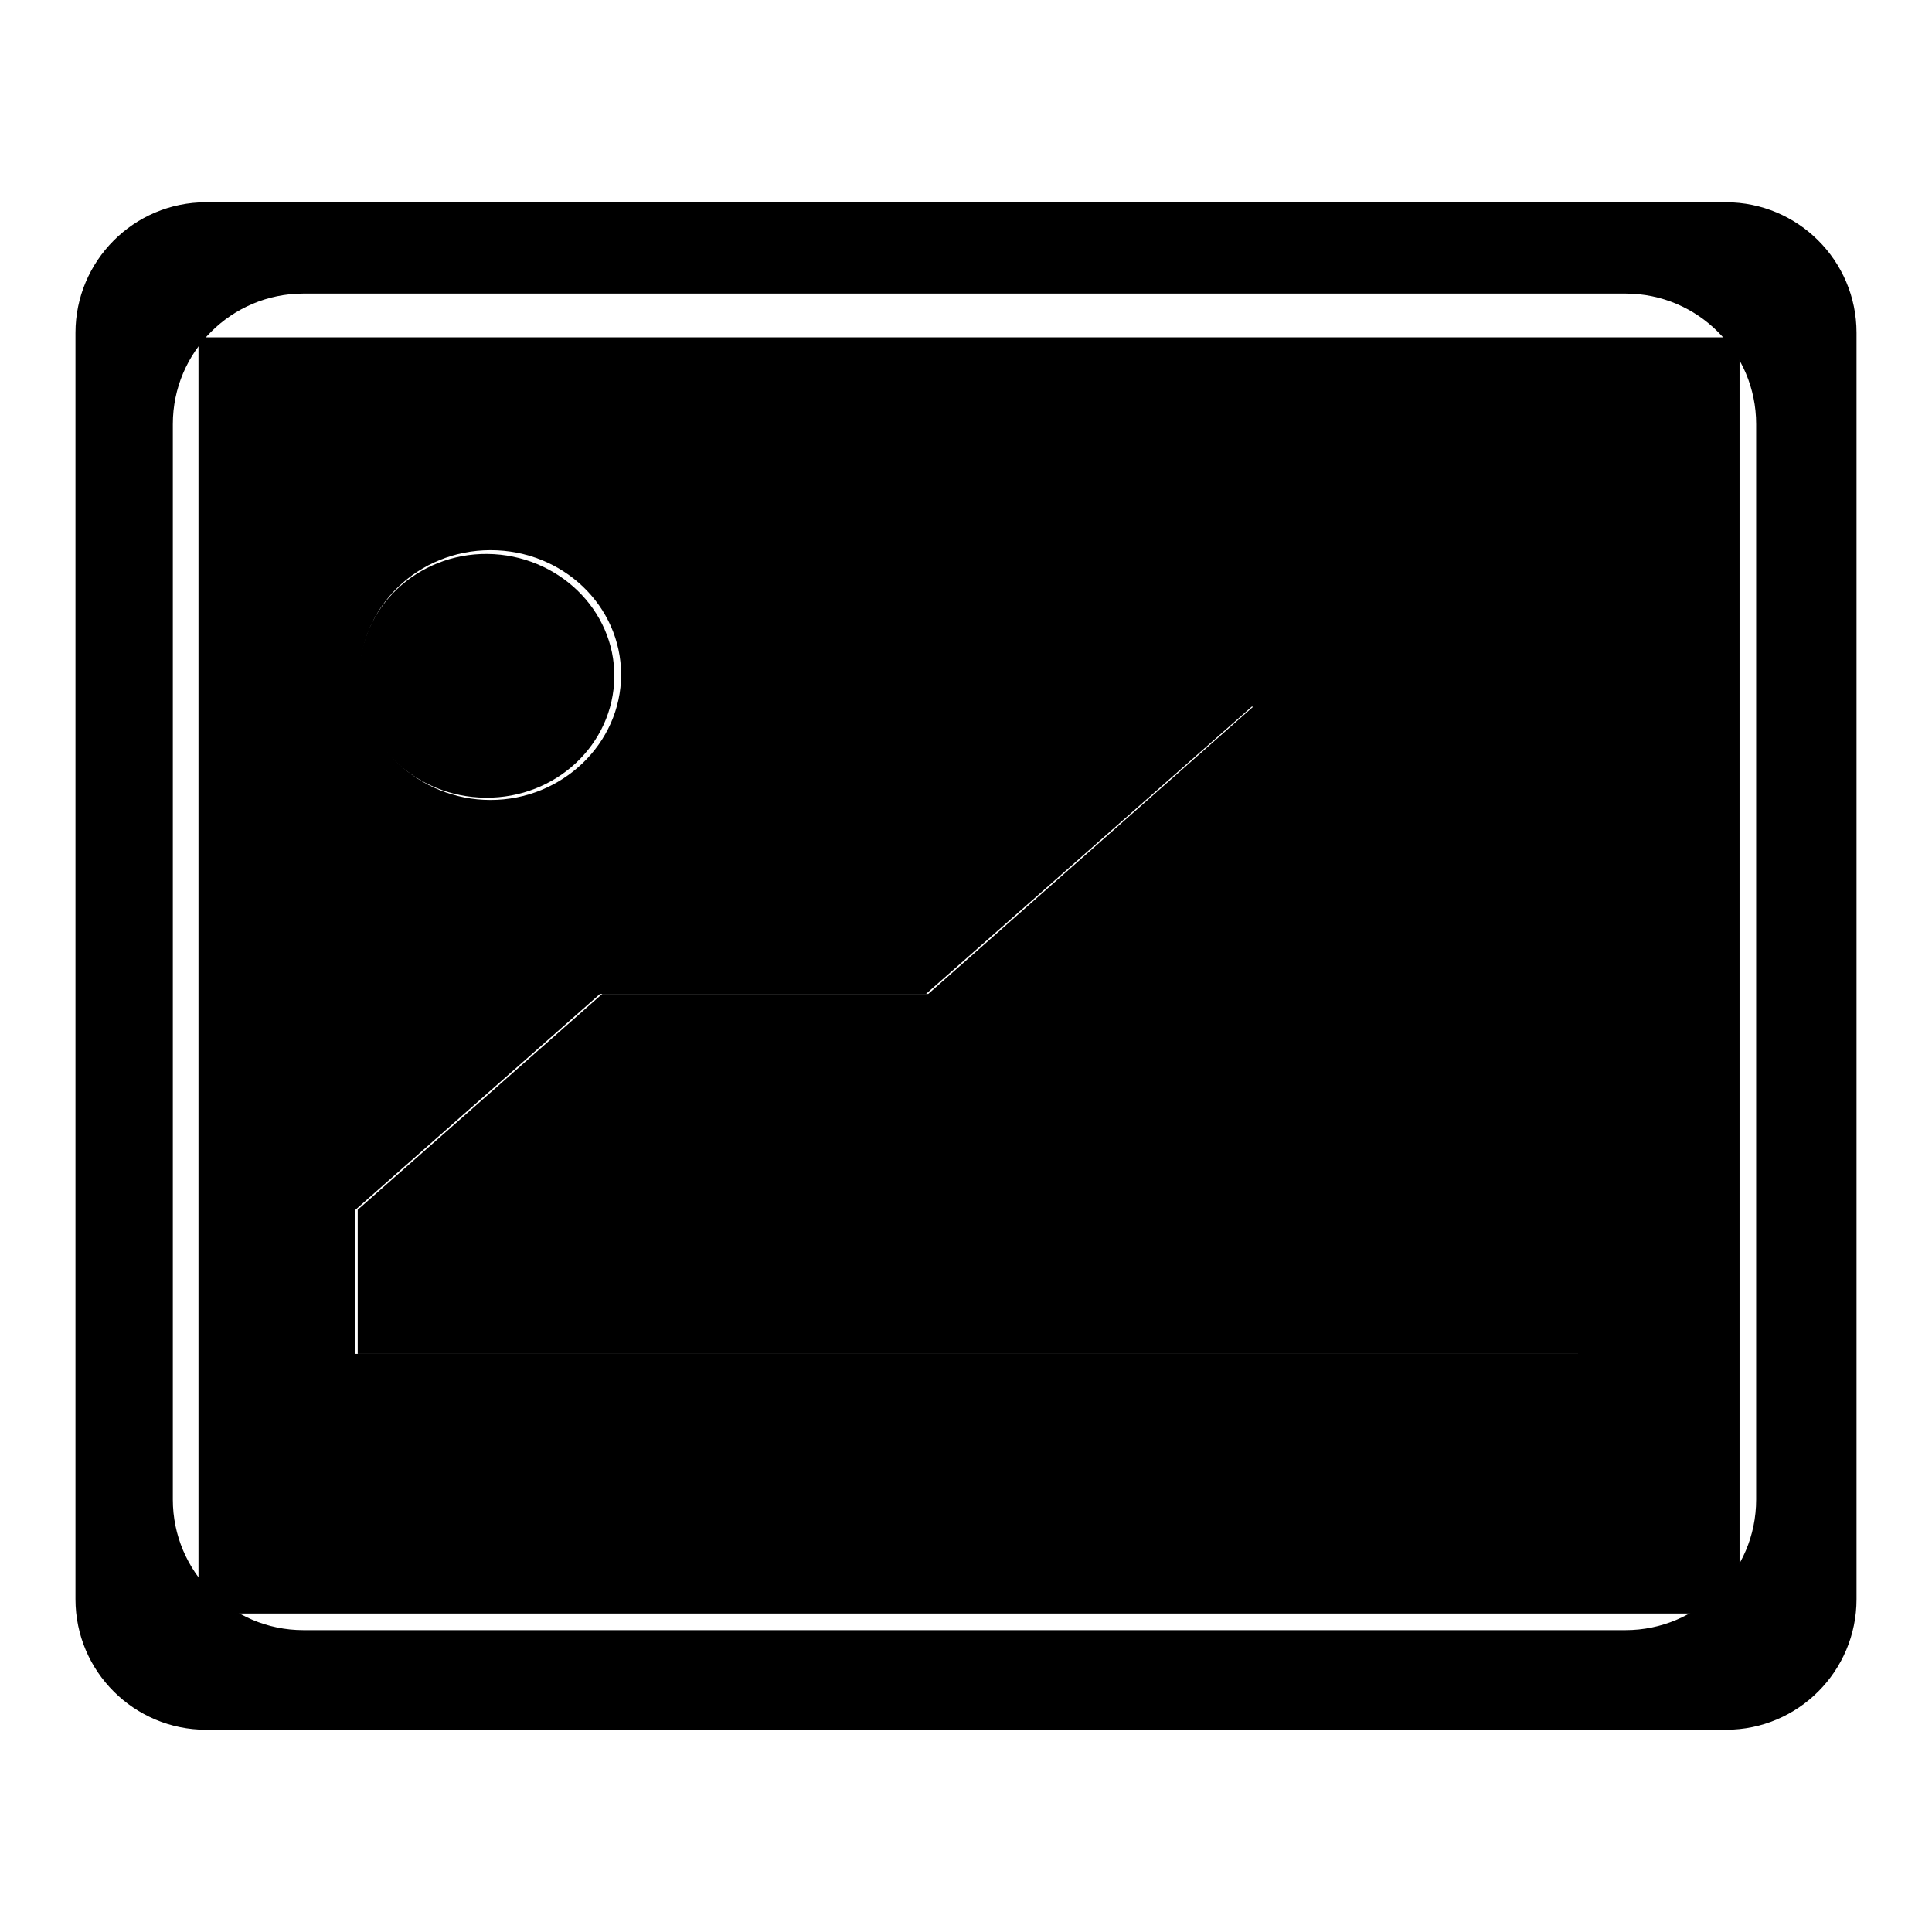
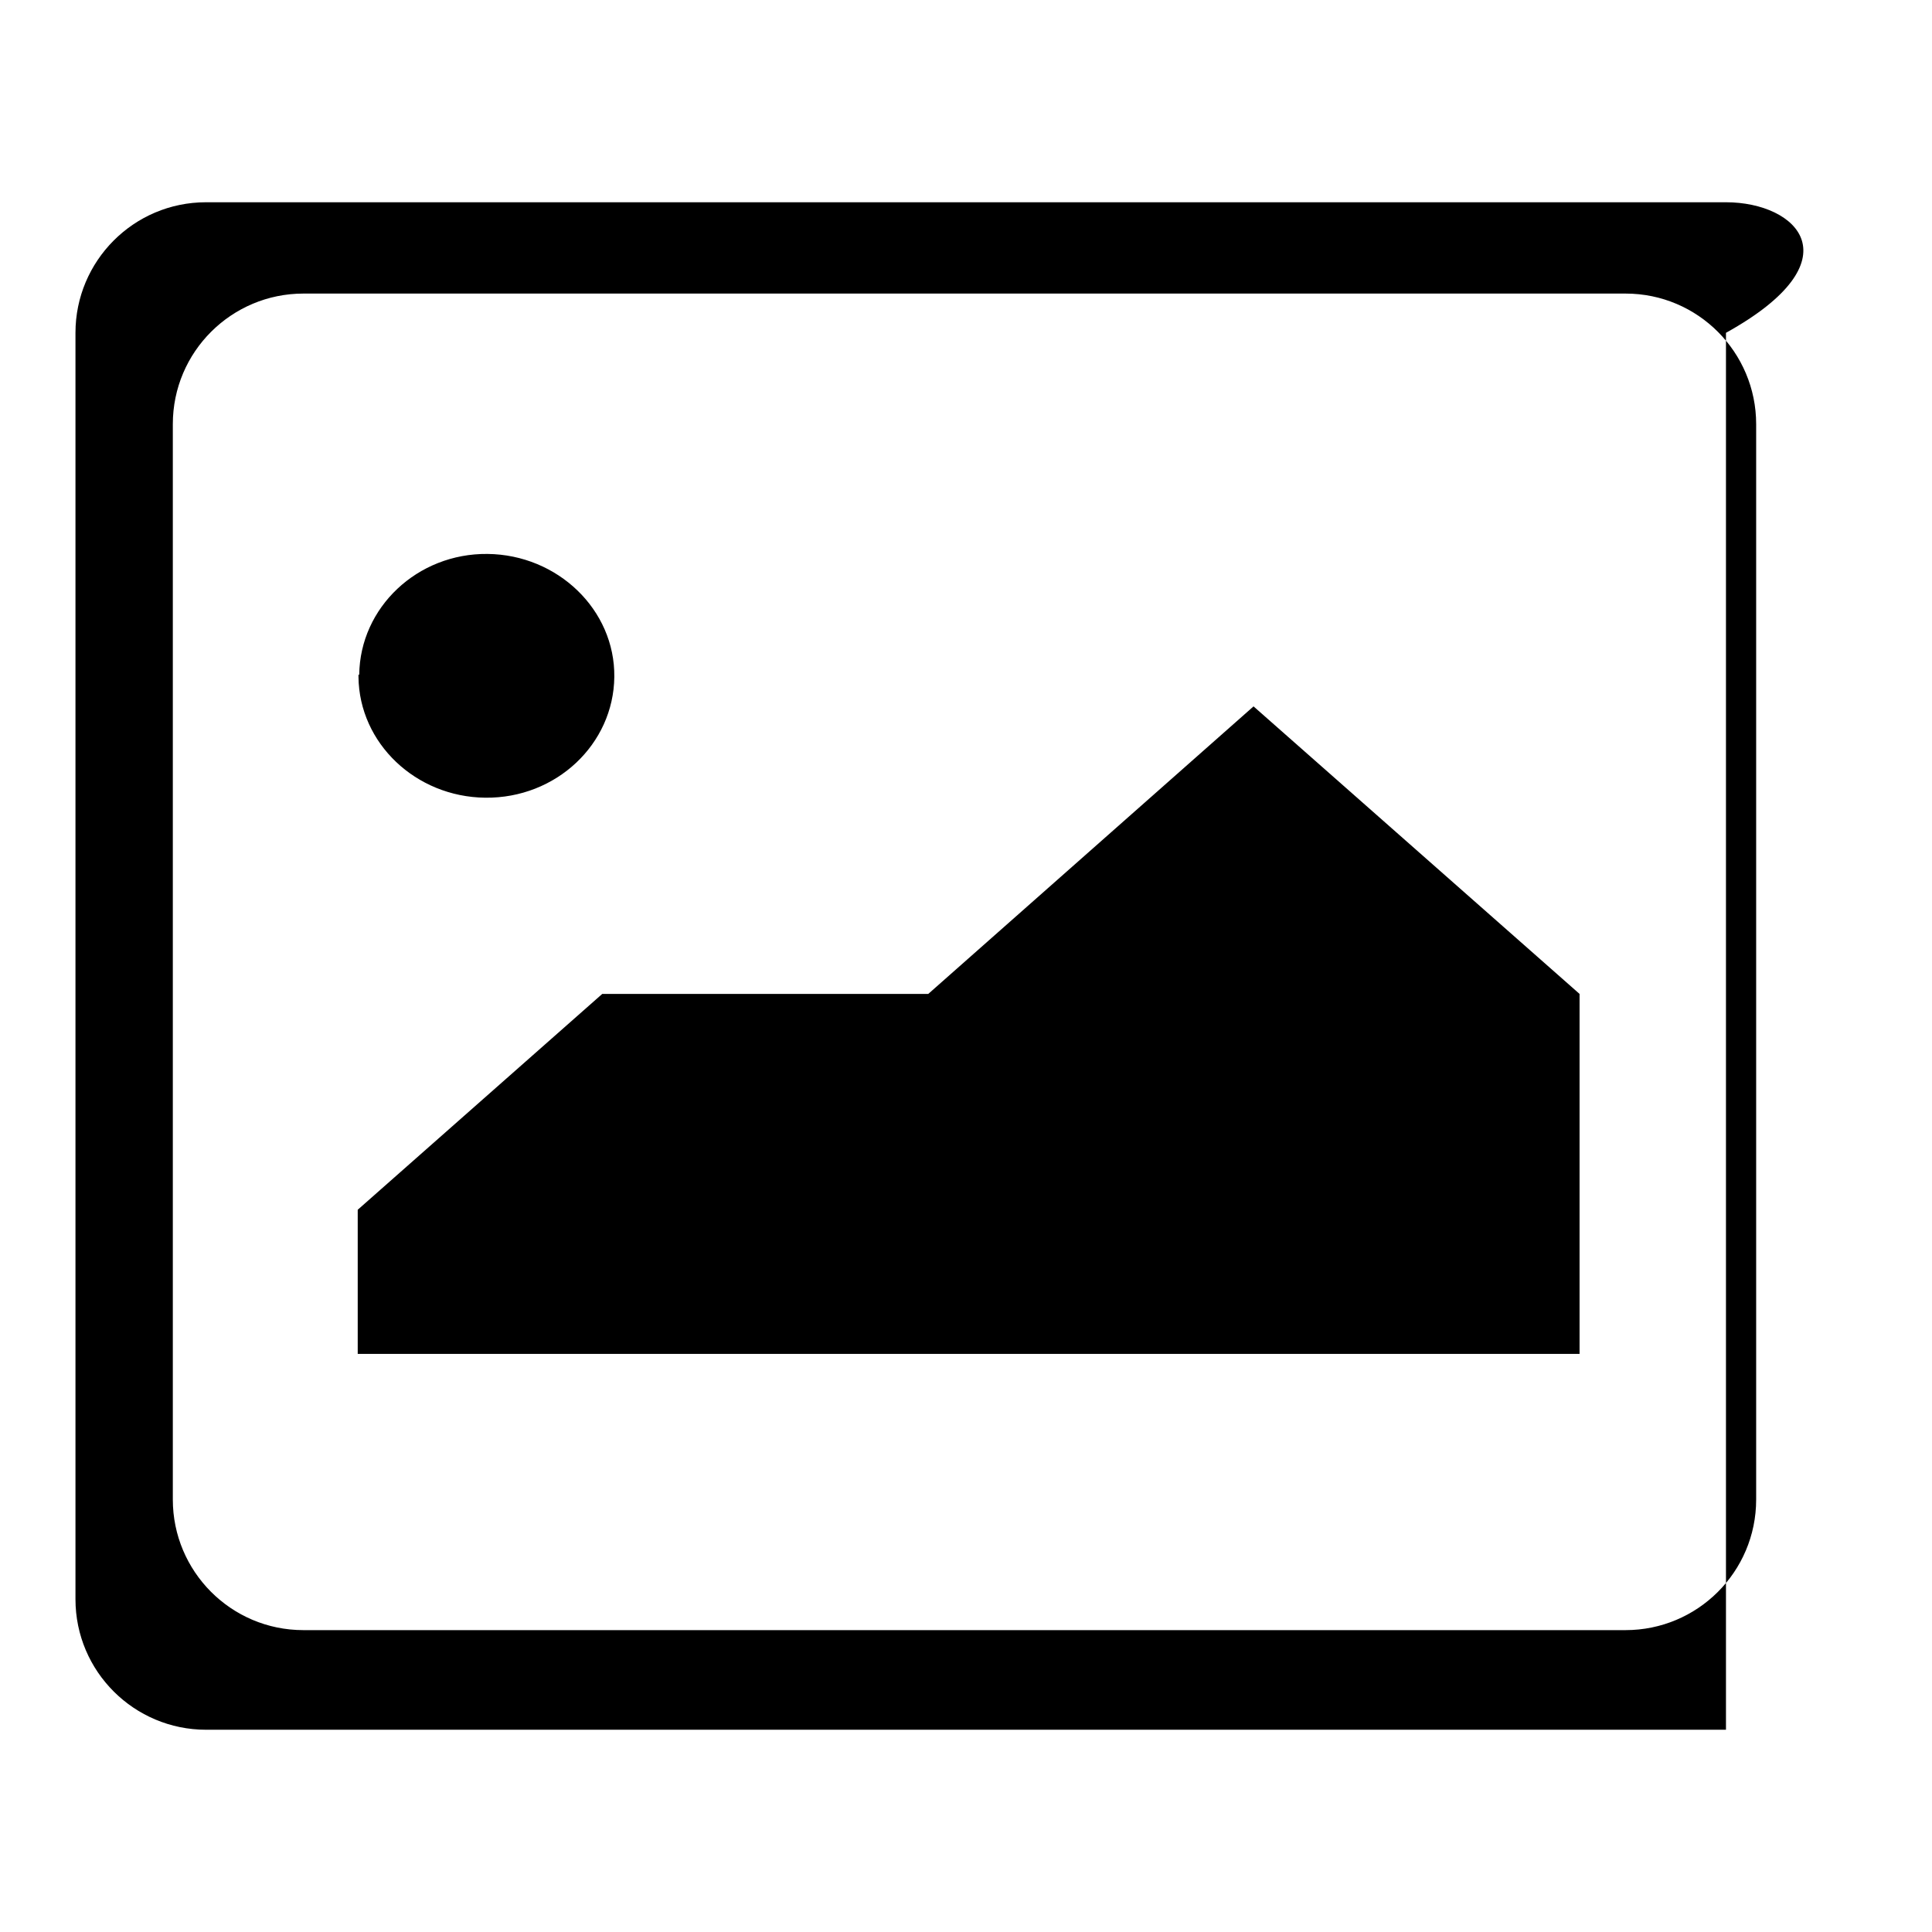
<svg xmlns="http://www.w3.org/2000/svg" version="1.1" x="0px" y="0px" viewBox="0 0 256 256" enable-background="new 0 0 256 256" xml:space="preserve">
  <g>
    <g>
-       <path fill="#000000" d="M26.3,213.8h204.2V44.7H26.3V213.8z M65,72.9c9.6,0,17.3,7.4,17.3,16.5S74.5,106,65,106s-17.3-7.4-17.3-16.5S55.4,72.9,65,72.9z M47.1,160.3l32.4-28.6h43.2l43.2-38.1l43.2,38.1v47.7H47.1V160.3z" />
      <path fill="#000000" d="M209.3,131.7l-43.2-38.1L123,131.7H79.8l-32.4,28.6v19.1h161.9V131.7z" />
      <path fill="#000000" d="M47.6,89.4c0.1-8.9,7.7-16.1,17-16c9.3,0.1,16.9,7.4,16.8,16.3c-0.1,8.9-7.7,16.1-17.1,16c-9.2-0.1-16.7-7.2-16.8-16V89.4z" />
-       <path fill="#000000" d="M228.7,26.8H27.3c-9.6,0-17.3,7.8-17.3,17.3v167.8c0,9.6,7.8,17.3,17.3,17.3h201.4c9.6,0,17.3-7.8,17.3-17.3V44.1C246,34.5,238.2,26.8,228.7,26.8z M232.7,198.7c0,9.6-7.8,17.3-17.3,17.3H40.2c-9.6,0-17.3-7.8-17.3-17.3V56.2c0-9.6,7.8-17.3,17.3-17.3h175.2c9.6,0,17.3,7.8,17.3,17.3V198.7z" />
+       <path fill="#000000" d="M228.7,26.8H27.3c-9.6,0-17.3,7.8-17.3,17.3v167.8c0,9.6,7.8,17.3,17.3,17.3h201.4V44.1C246,34.5,238.2,26.8,228.7,26.8z M232.7,198.7c0,9.6-7.8,17.3-17.3,17.3H40.2c-9.6,0-17.3-7.8-17.3-17.3V56.2c0-9.6,7.8-17.3,17.3-17.3h175.2c9.6,0,17.3,7.8,17.3,17.3V198.7z" />
    </g>
  </g>
</svg>